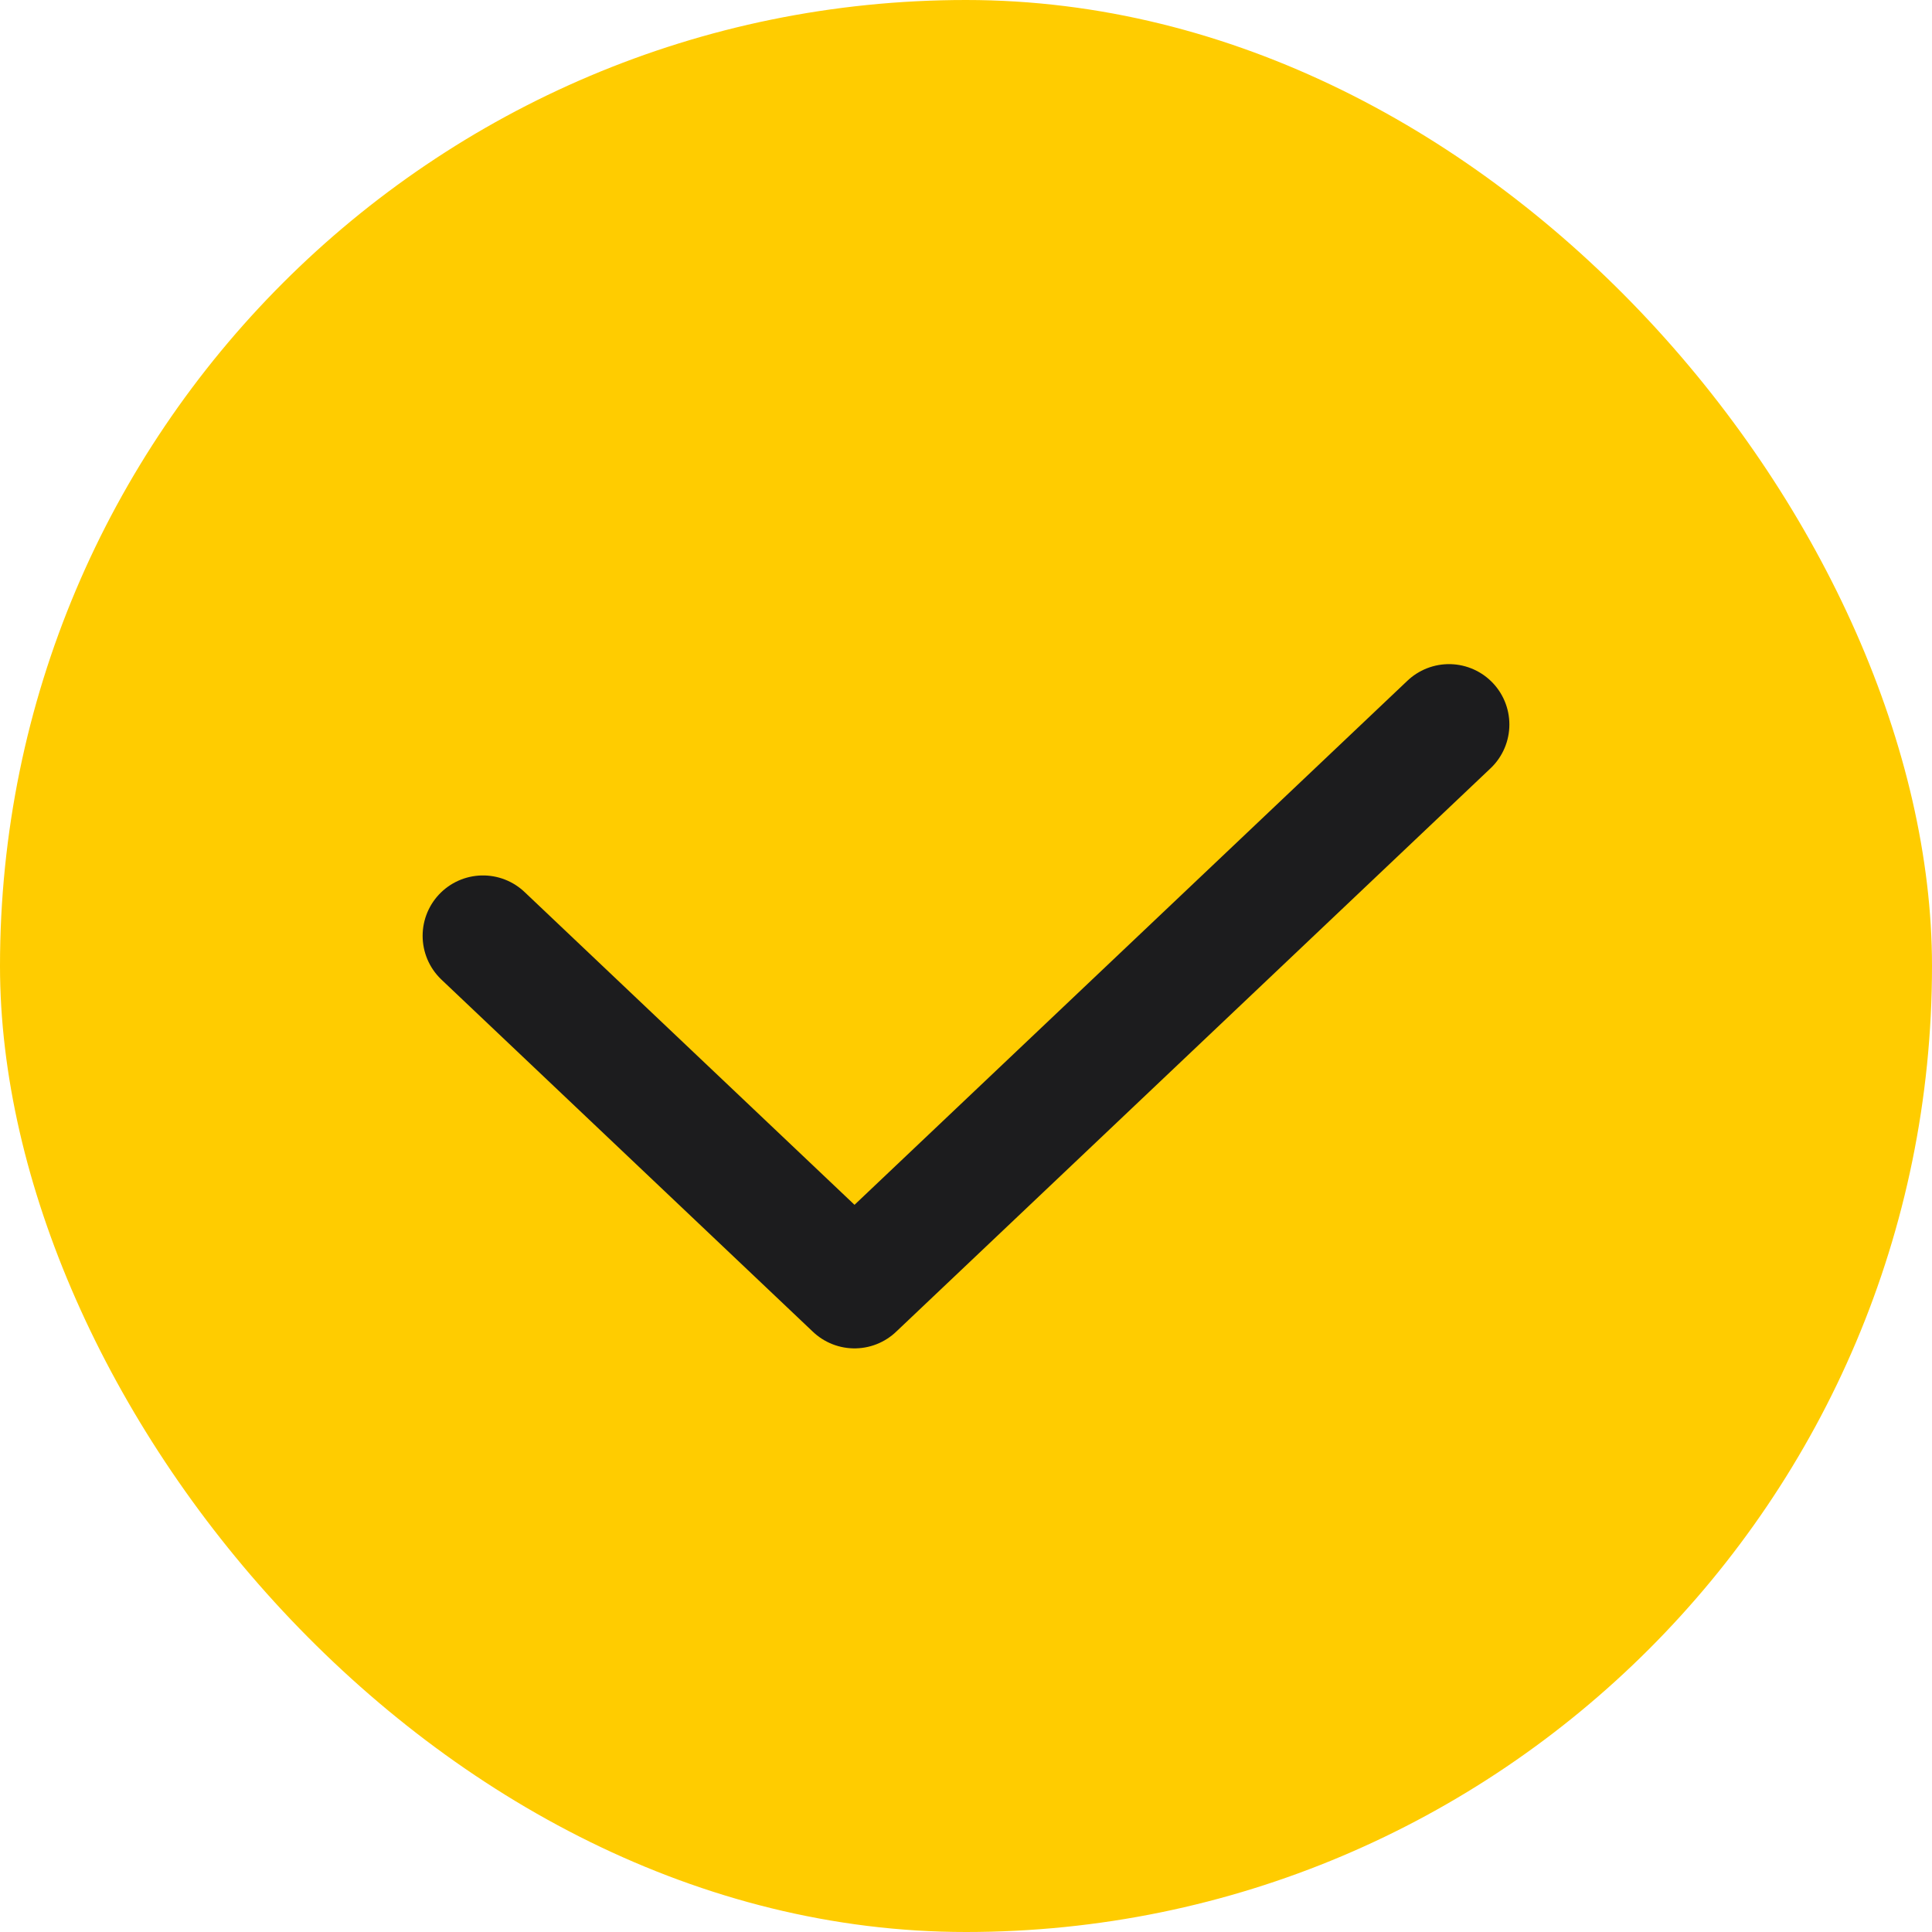
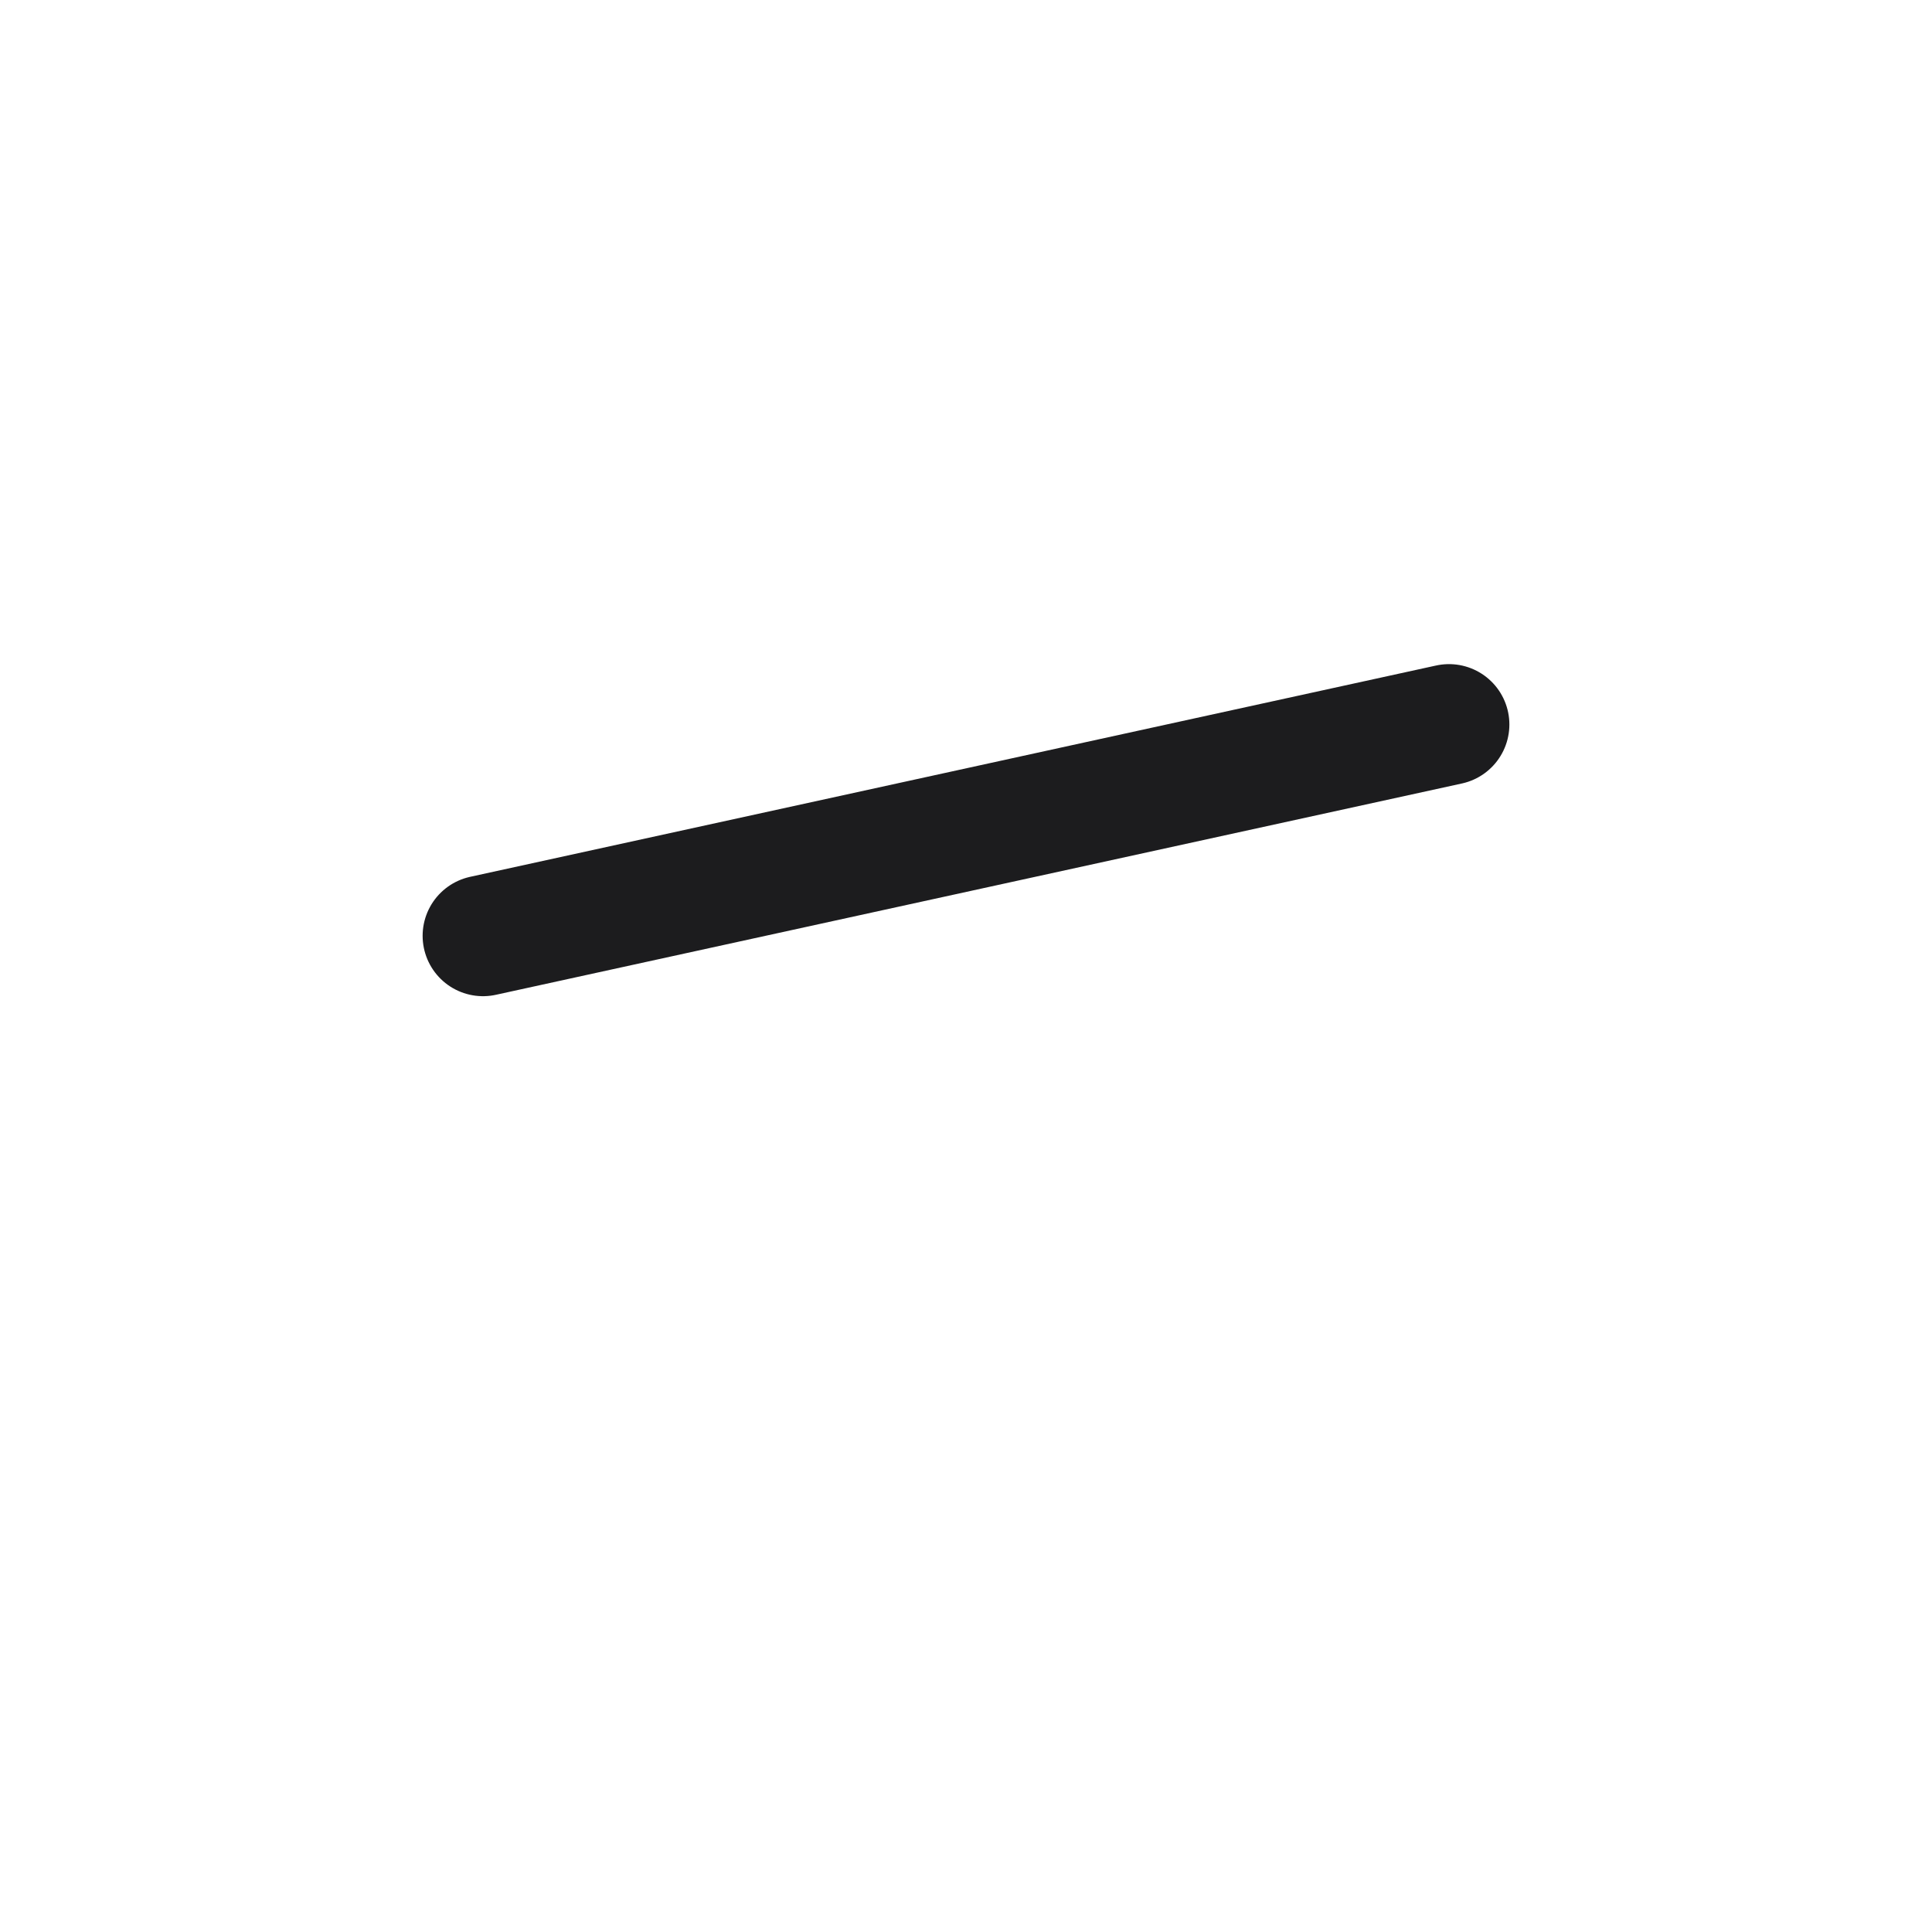
<svg xmlns="http://www.w3.org/2000/svg" width="24" height="24" viewBox="0 0 24 24" fill="none">
-   <rect width="24" height="24" rx="12" fill="#FFCC00" />
-   <path d="M6 11.625L10.615 16L18 9" stroke="#1C1C1E" stroke-width="1.5" stroke-linecap="round" stroke-linejoin="round" />
+   <path d="M6 11.625L18 9" stroke="#1C1C1E" stroke-width="1.5" stroke-linecap="round" stroke-linejoin="round" />
</svg>